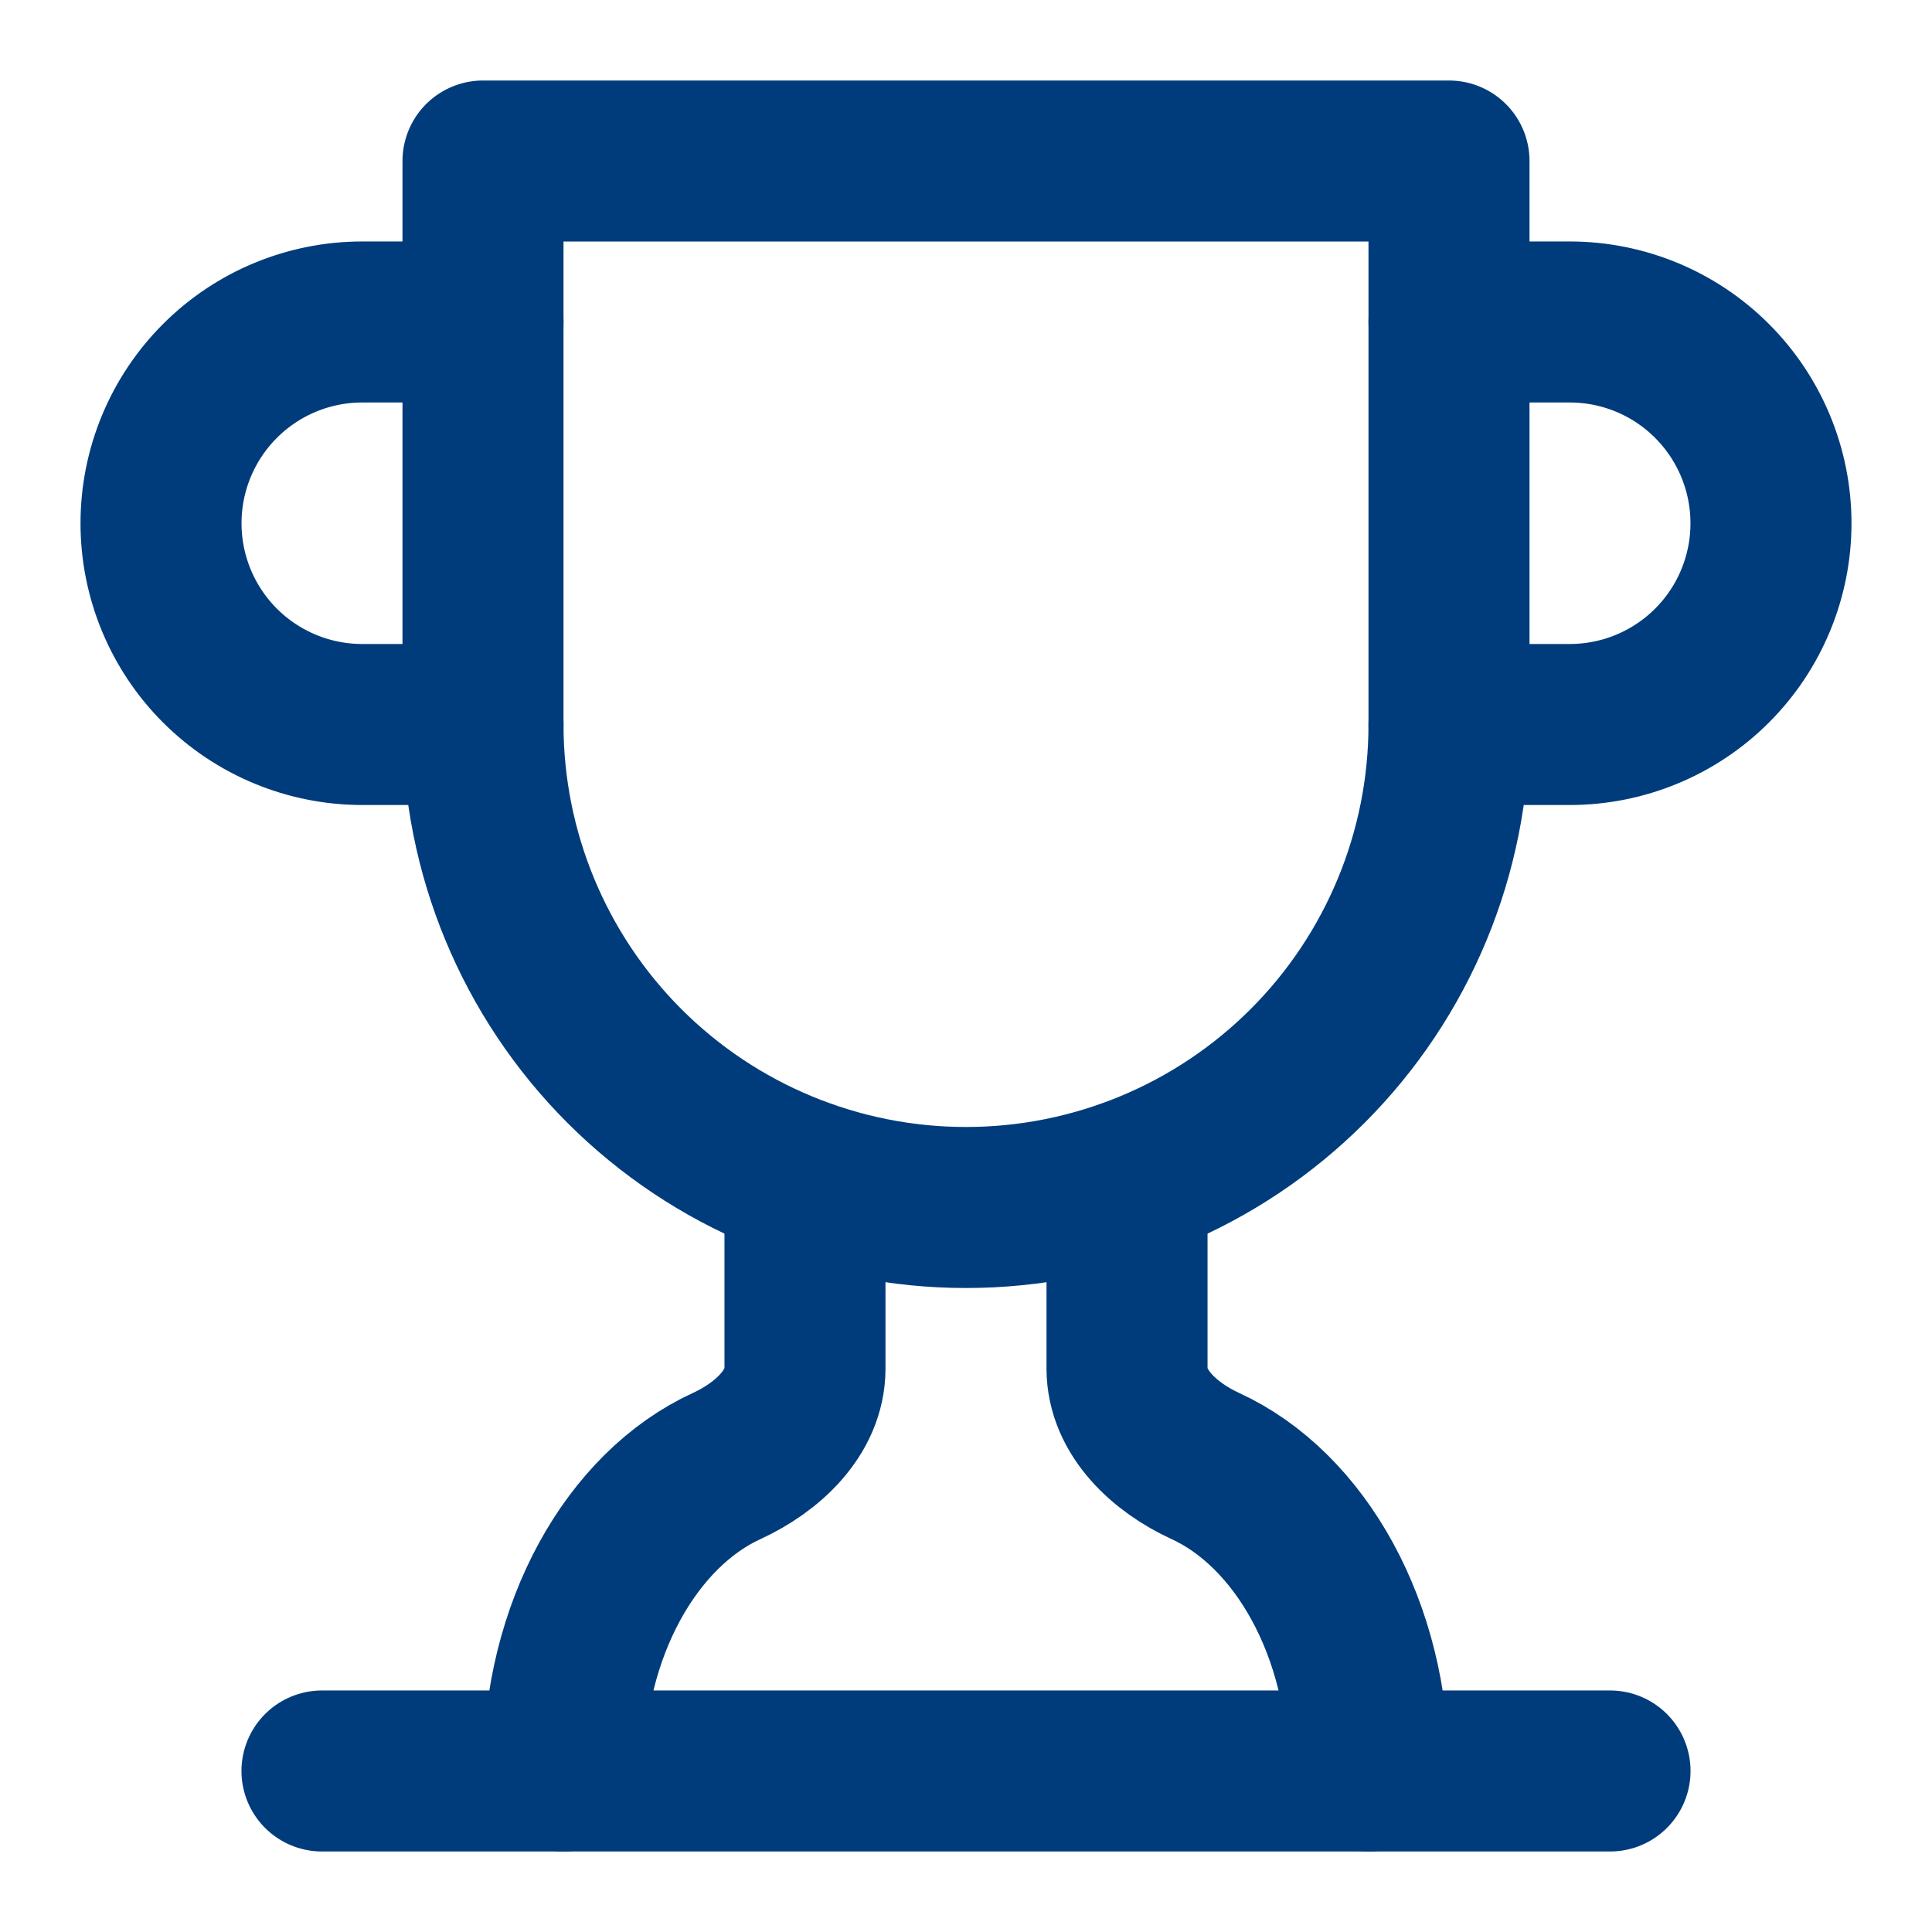
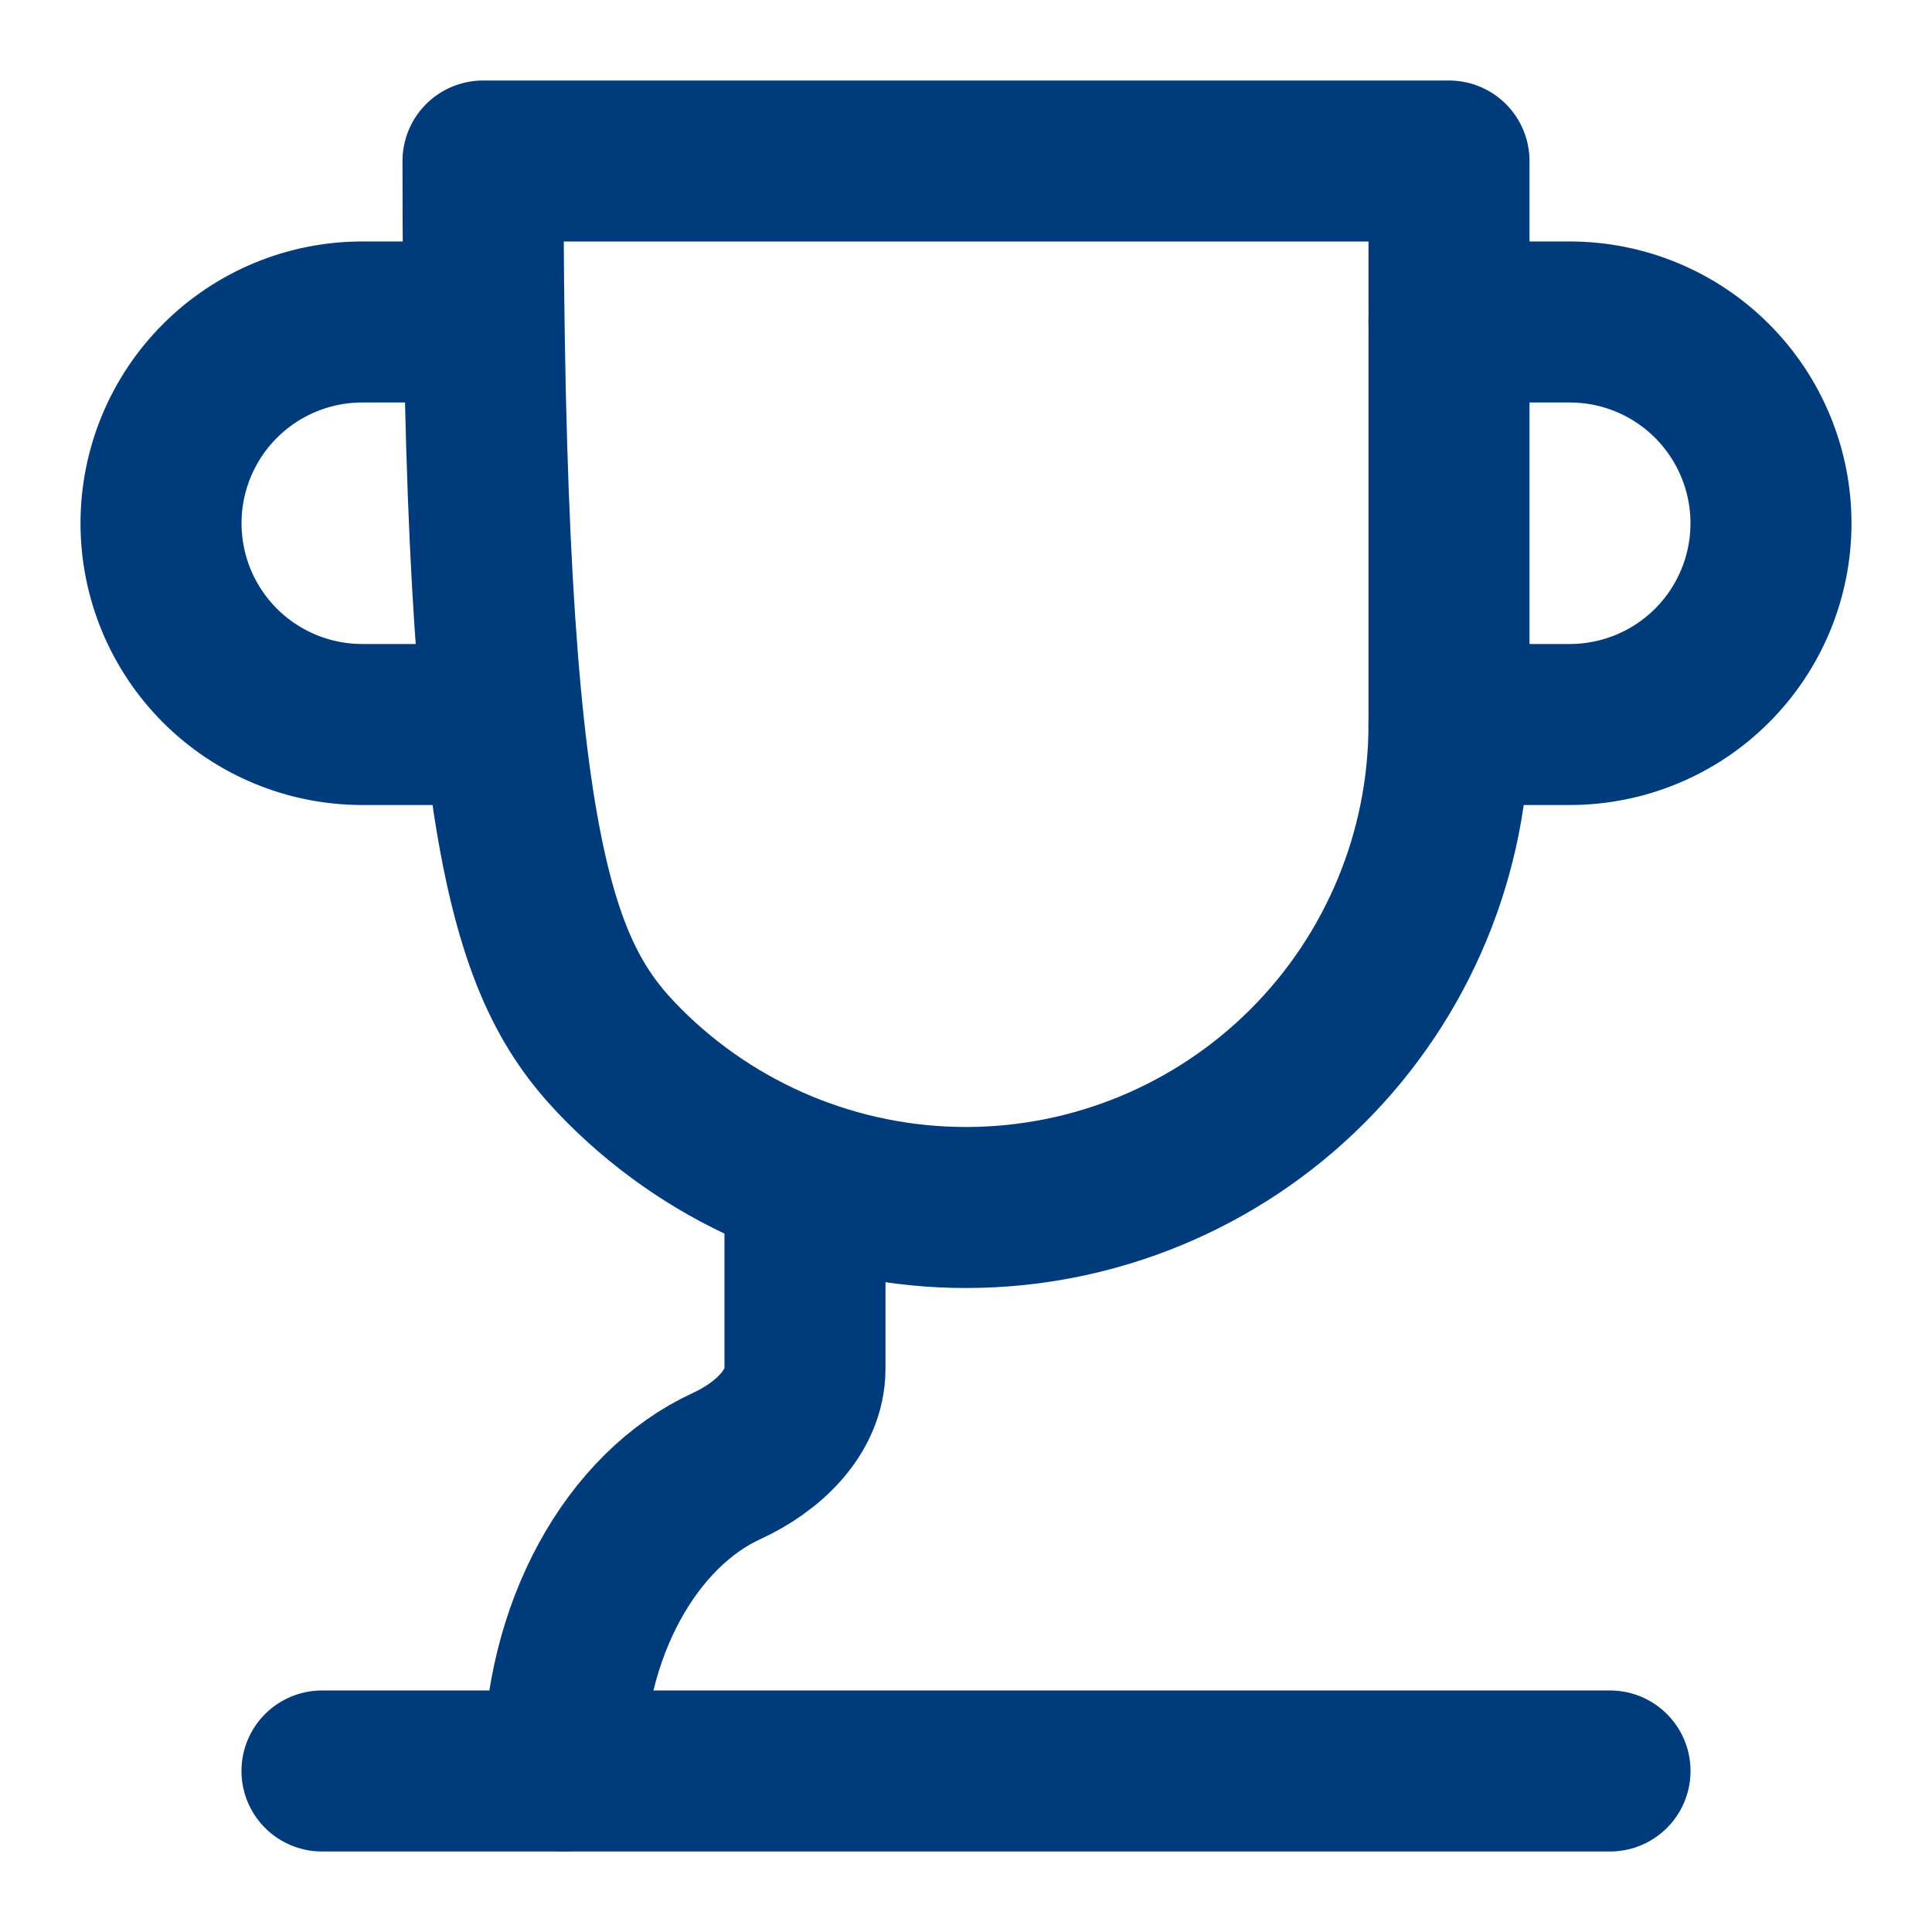
<svg xmlns="http://www.w3.org/2000/svg" width="32" height="32" viewBox="0 0 32 32" fill="none">
  <path d="M8 12H6C5.116 12 4.268 11.649 3.643 11.024C3.018 10.399 2.667 9.551 2.667 8.667C2.667 7.783 3.018 6.935 3.643 6.31C4.268 5.684 5.116 5.333 6 5.333H8" stroke="#003C7B" stroke-width="2.667" stroke-linecap="round" stroke-linejoin="round" />
  <path d="M24 12H26C26.884 12 27.732 11.649 28.357 11.024C28.982 10.399 29.333 9.551 29.333 8.667C29.333 7.783 28.982 6.935 28.357 6.31C27.732 5.684 26.884 5.333 26 5.333H24" stroke="#003C7B" stroke-width="2.667" stroke-linecap="round" stroke-linejoin="round" />
  <path d="M5.333 29.333H26.667" stroke="#003C7B" stroke-width="2.667" stroke-linecap="round" stroke-linejoin="round" />
  <path d="M13.333 19.547V22.667C13.333 23.4 12.707 23.973 12.04 24.28C10.467 25 9.333 26.987 9.333 29.333" stroke="#003C7B" stroke-width="2.667" stroke-linecap="round" stroke-linejoin="round" />
-   <path d="M18.667 19.547V22.667C18.667 23.4 19.293 23.973 19.96 24.28C21.533 25 22.667 26.987 22.667 29.333" stroke="#003C7B" stroke-width="2.667" stroke-linecap="round" stroke-linejoin="round" />
-   <path d="M24 2.667H8V12C8 14.122 8.843 16.157 10.343 17.657C11.843 19.157 13.878 20 16 20C18.122 20 20.157 19.157 21.657 17.657C23.157 16.157 24 14.122 24 12V2.667Z" stroke="#003C7B" stroke-width="2.667" stroke-linecap="round" stroke-linejoin="round" />
+   <path d="M24 2.667H8C8 14.122 8.843 16.157 10.343 17.657C11.843 19.157 13.878 20 16 20C18.122 20 20.157 19.157 21.657 17.657C23.157 16.157 24 14.122 24 12V2.667Z" stroke="#003C7B" stroke-width="2.667" stroke-linecap="round" stroke-linejoin="round" />
</svg>